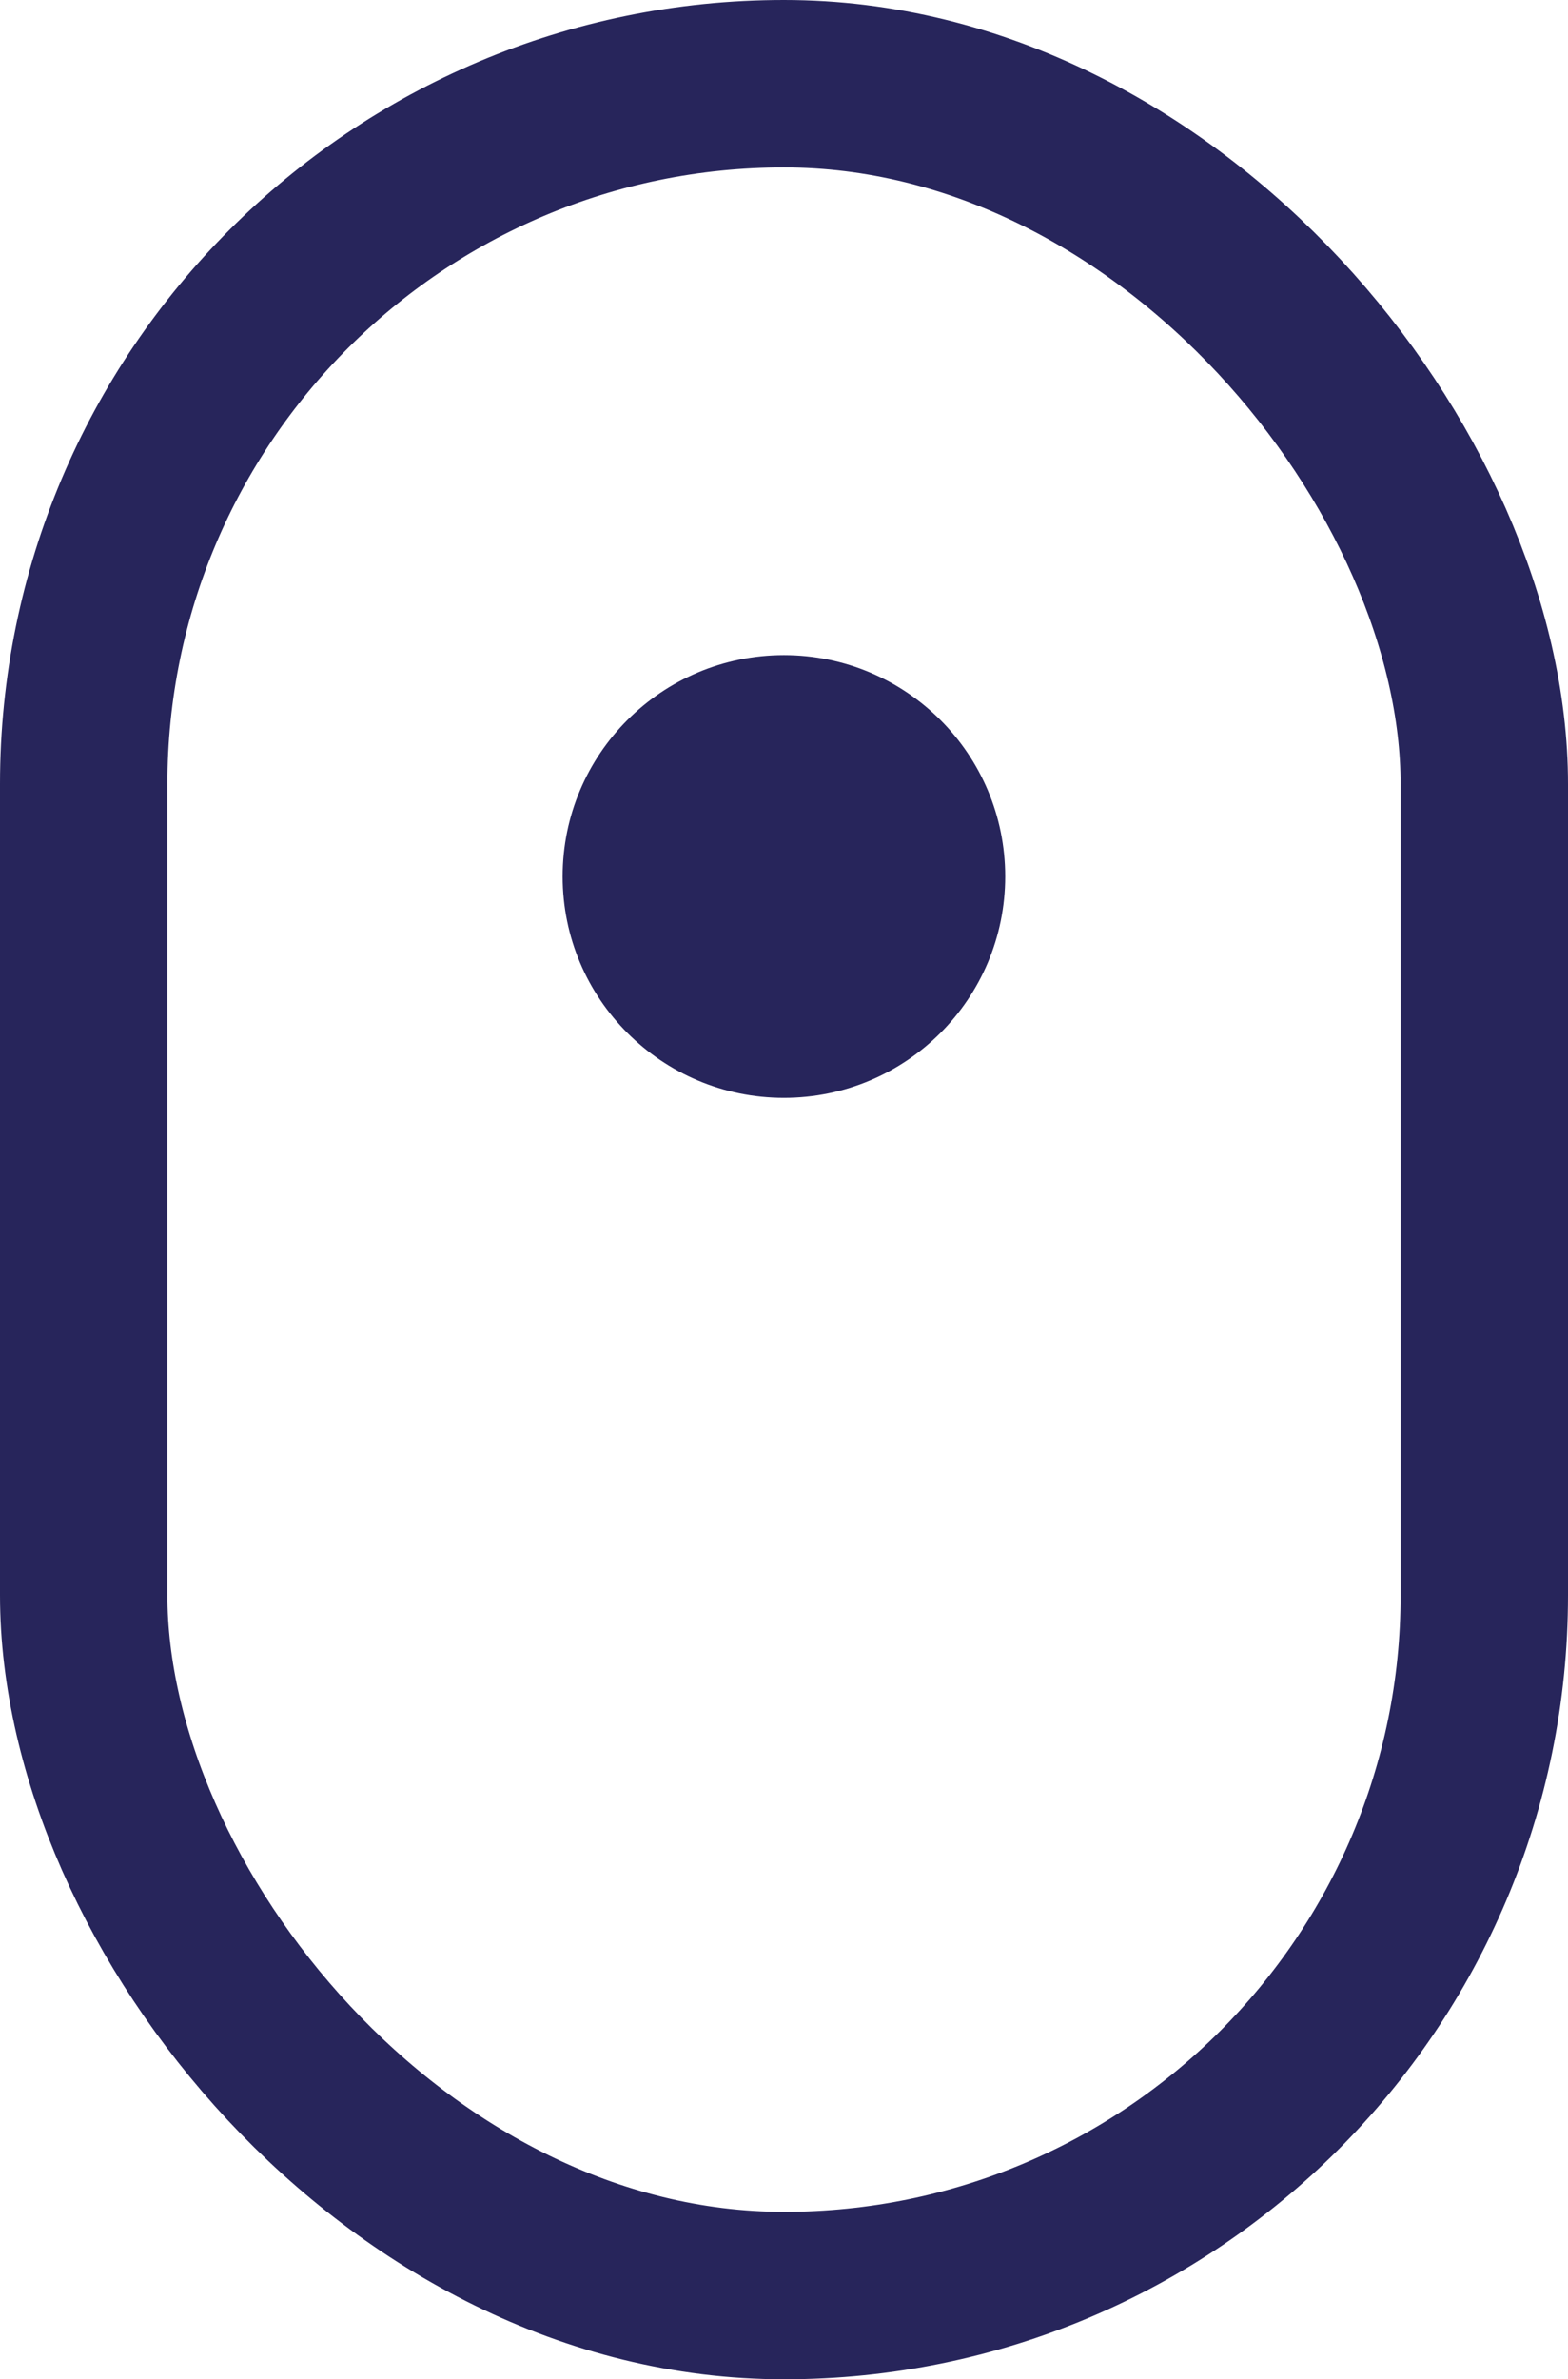
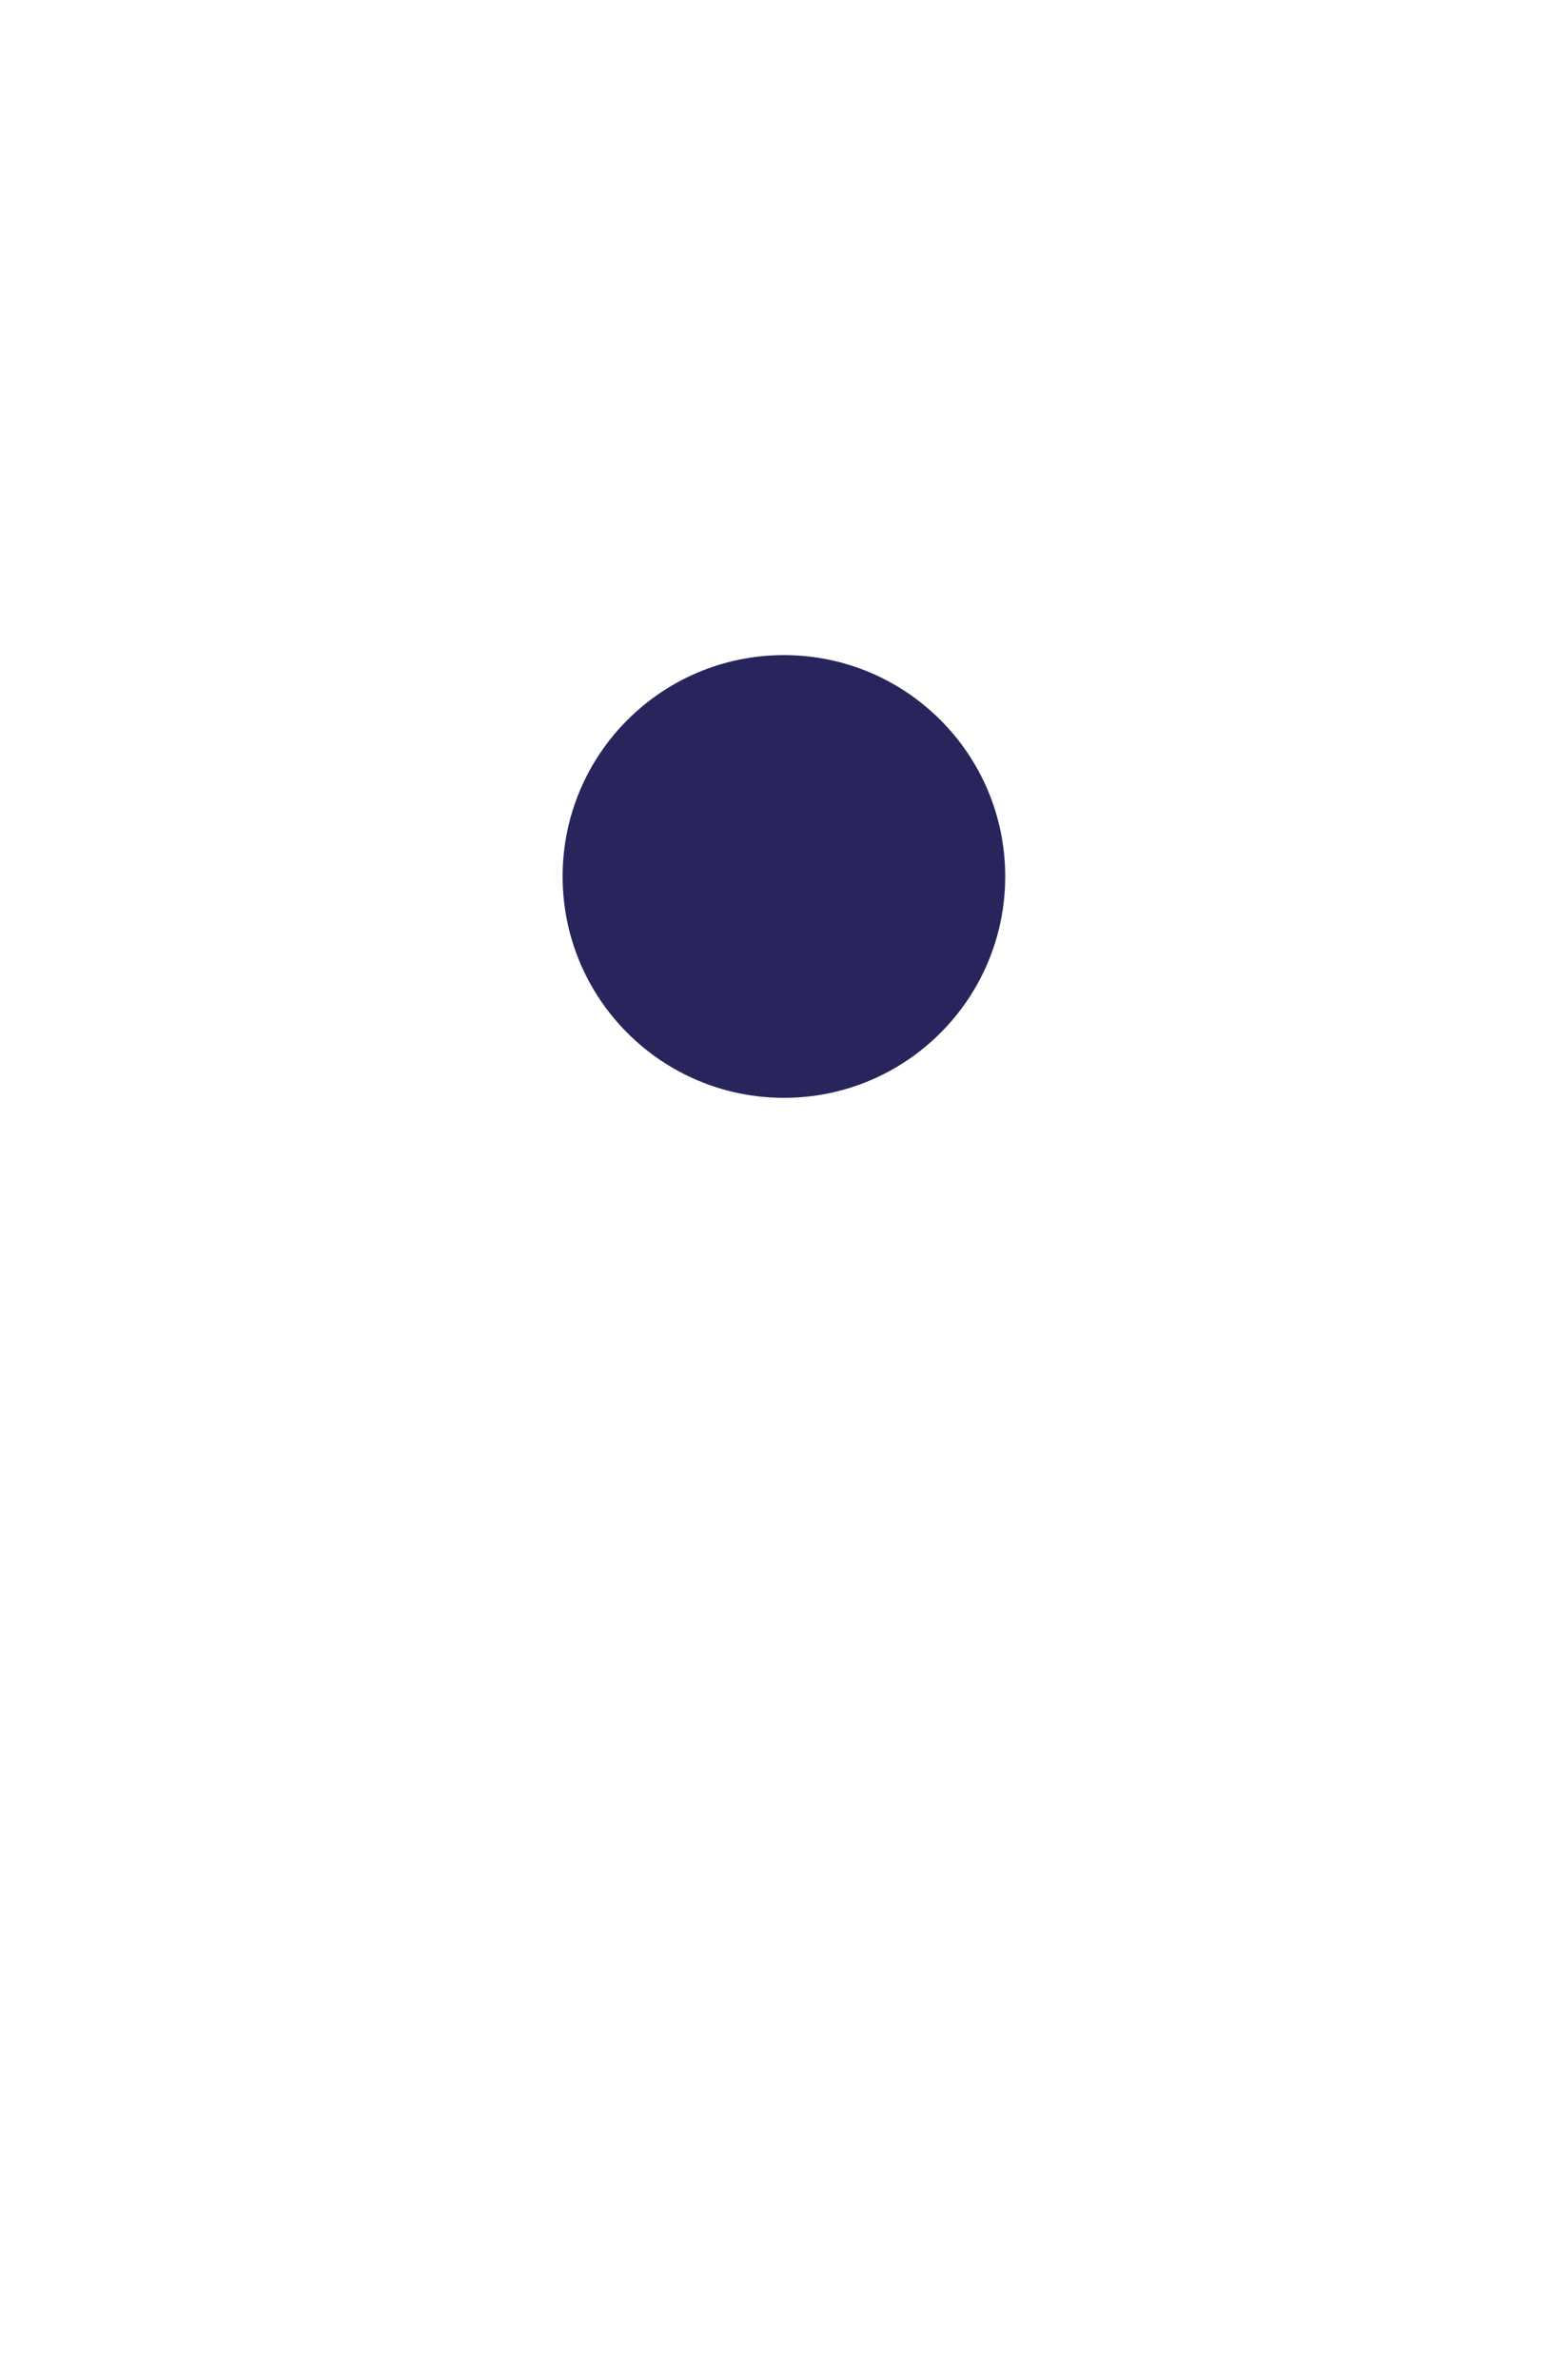
<svg xmlns="http://www.w3.org/2000/svg" width="18.734" height="28.419" viewBox="0 0 18.734 28.419">
  <g transform="translate(-5127.946 -641.619)">
-     <rect width="16.734" height="26.419" rx="8.367" transform="translate(5128.946 642.619)" fill="none" stroke="#27255b" stroke-linecap="round" stroke-miterlimit="10" stroke-width="2" />
    <circle cx="2.644" cy="2.644" r="2.644" transform="translate(5134.668 649.444)" fill="#27255b" />
  </g>
</svg>